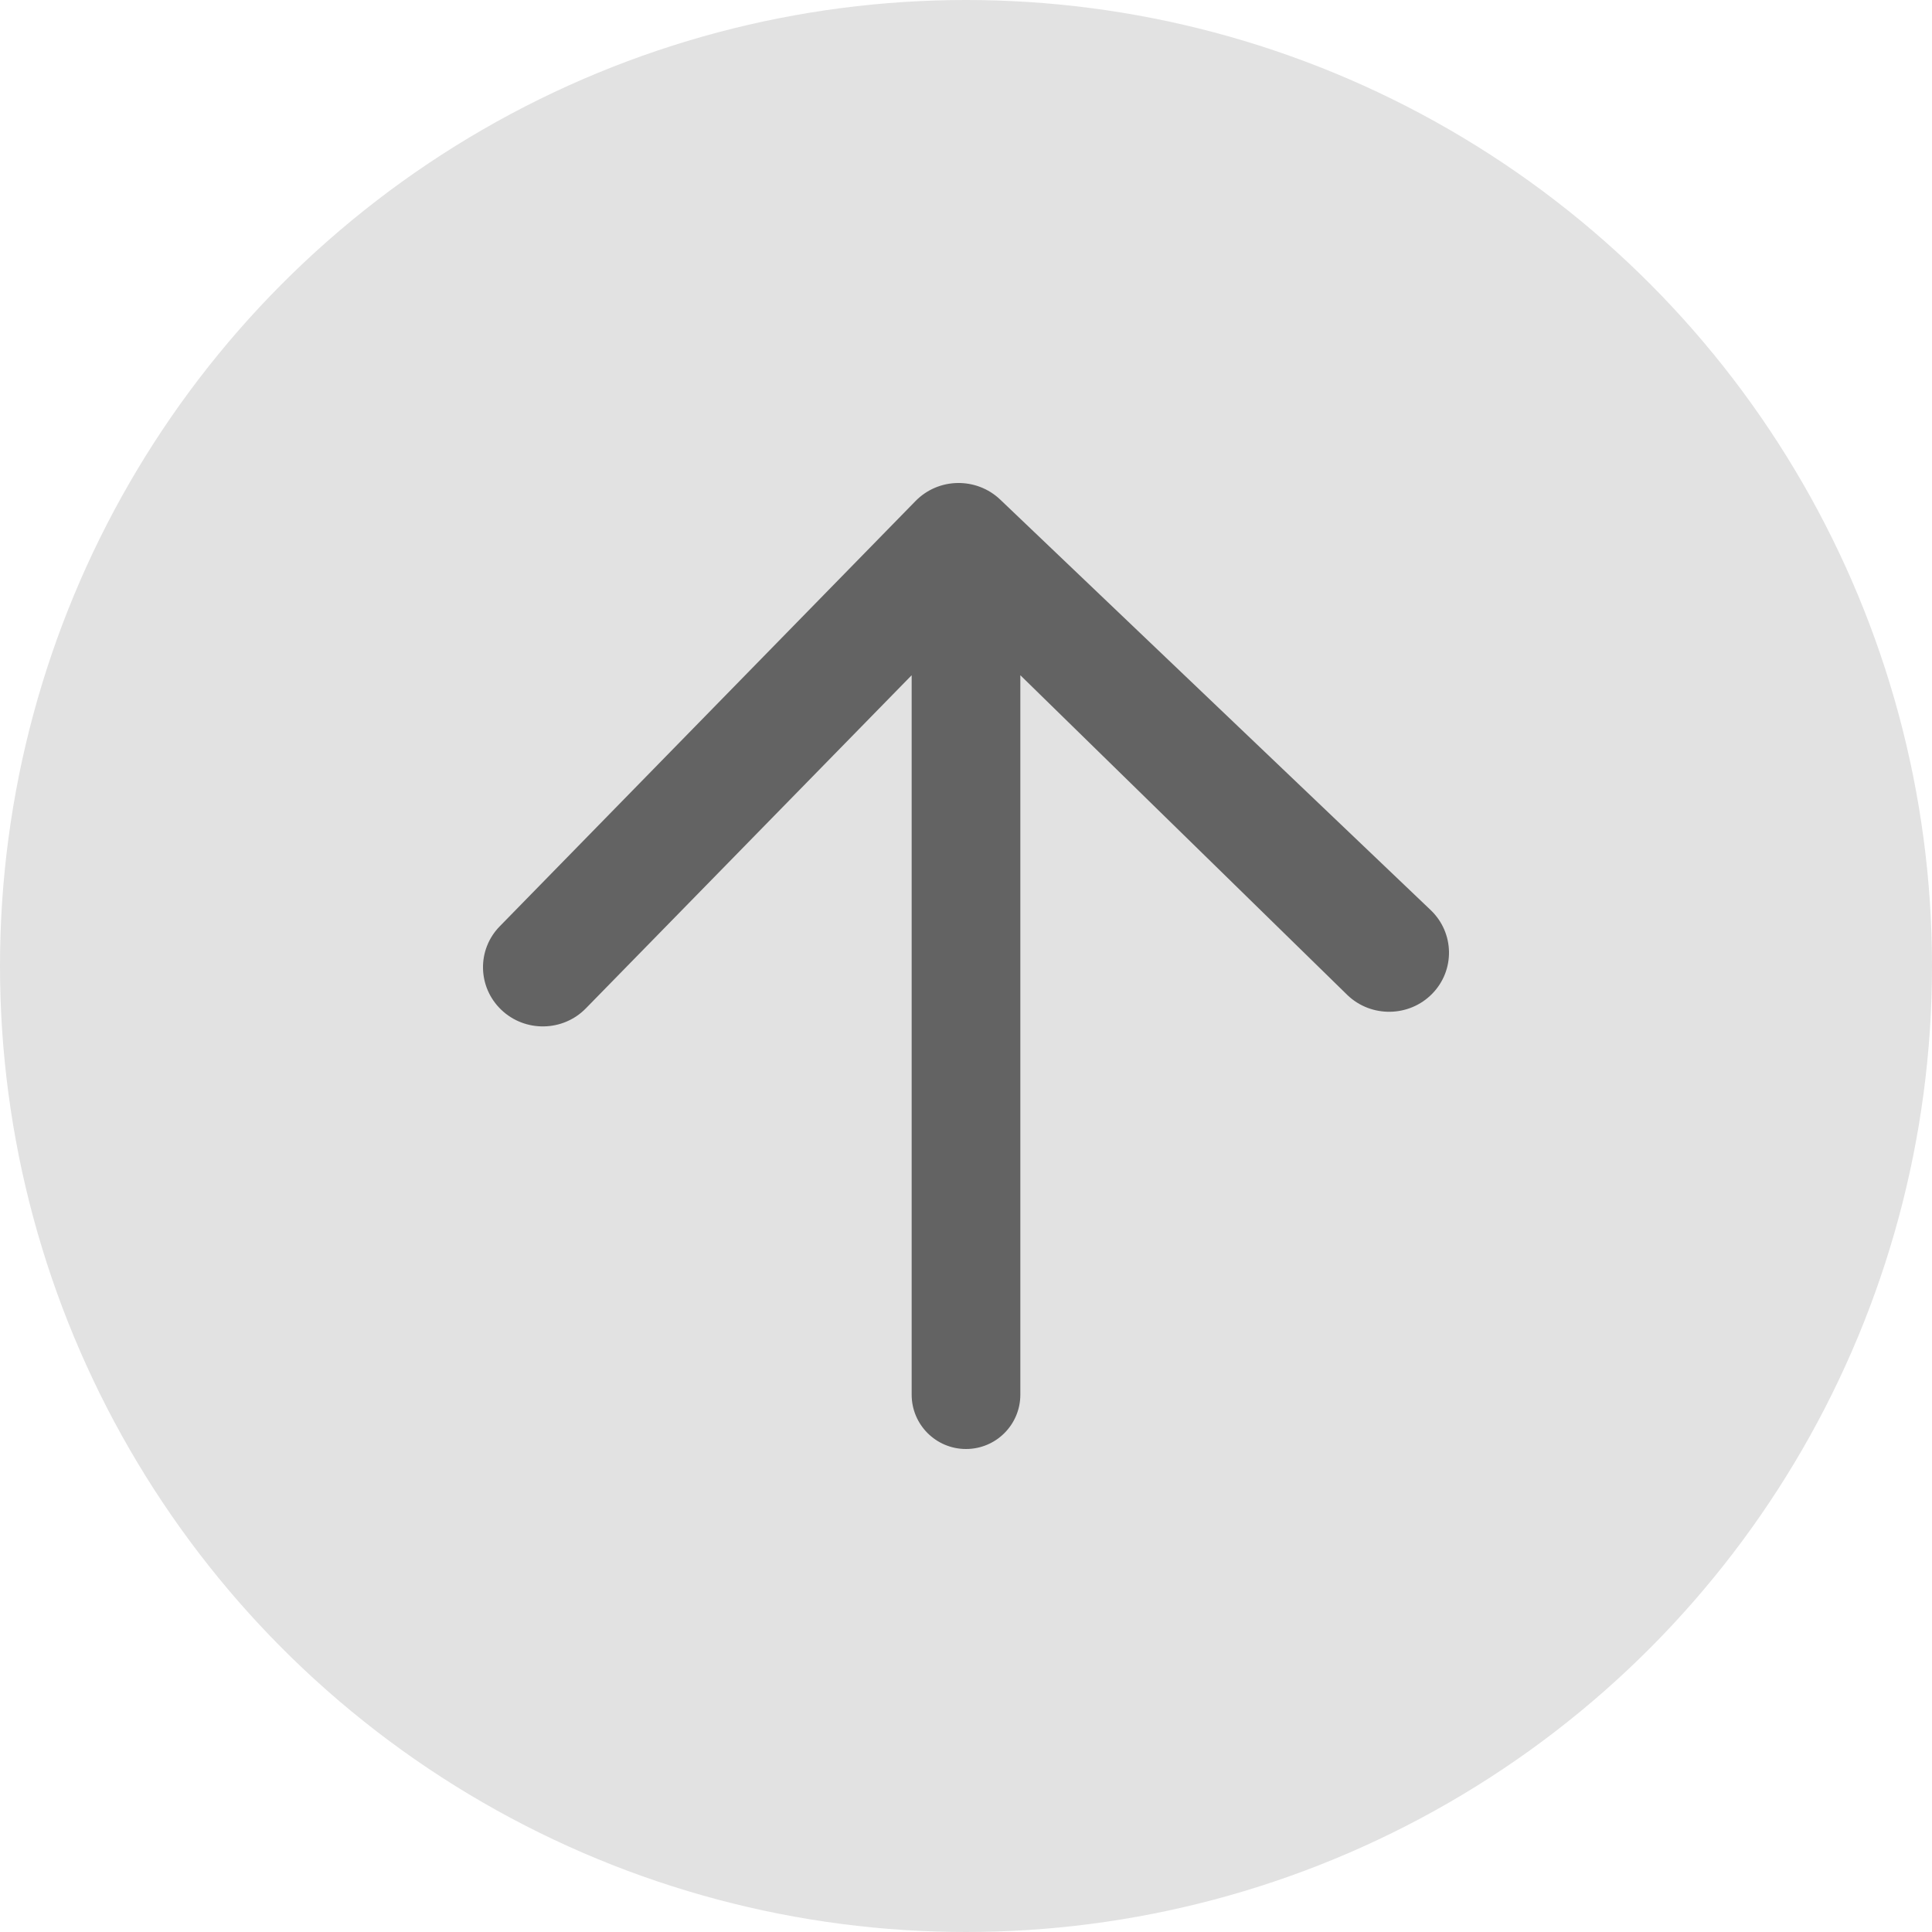
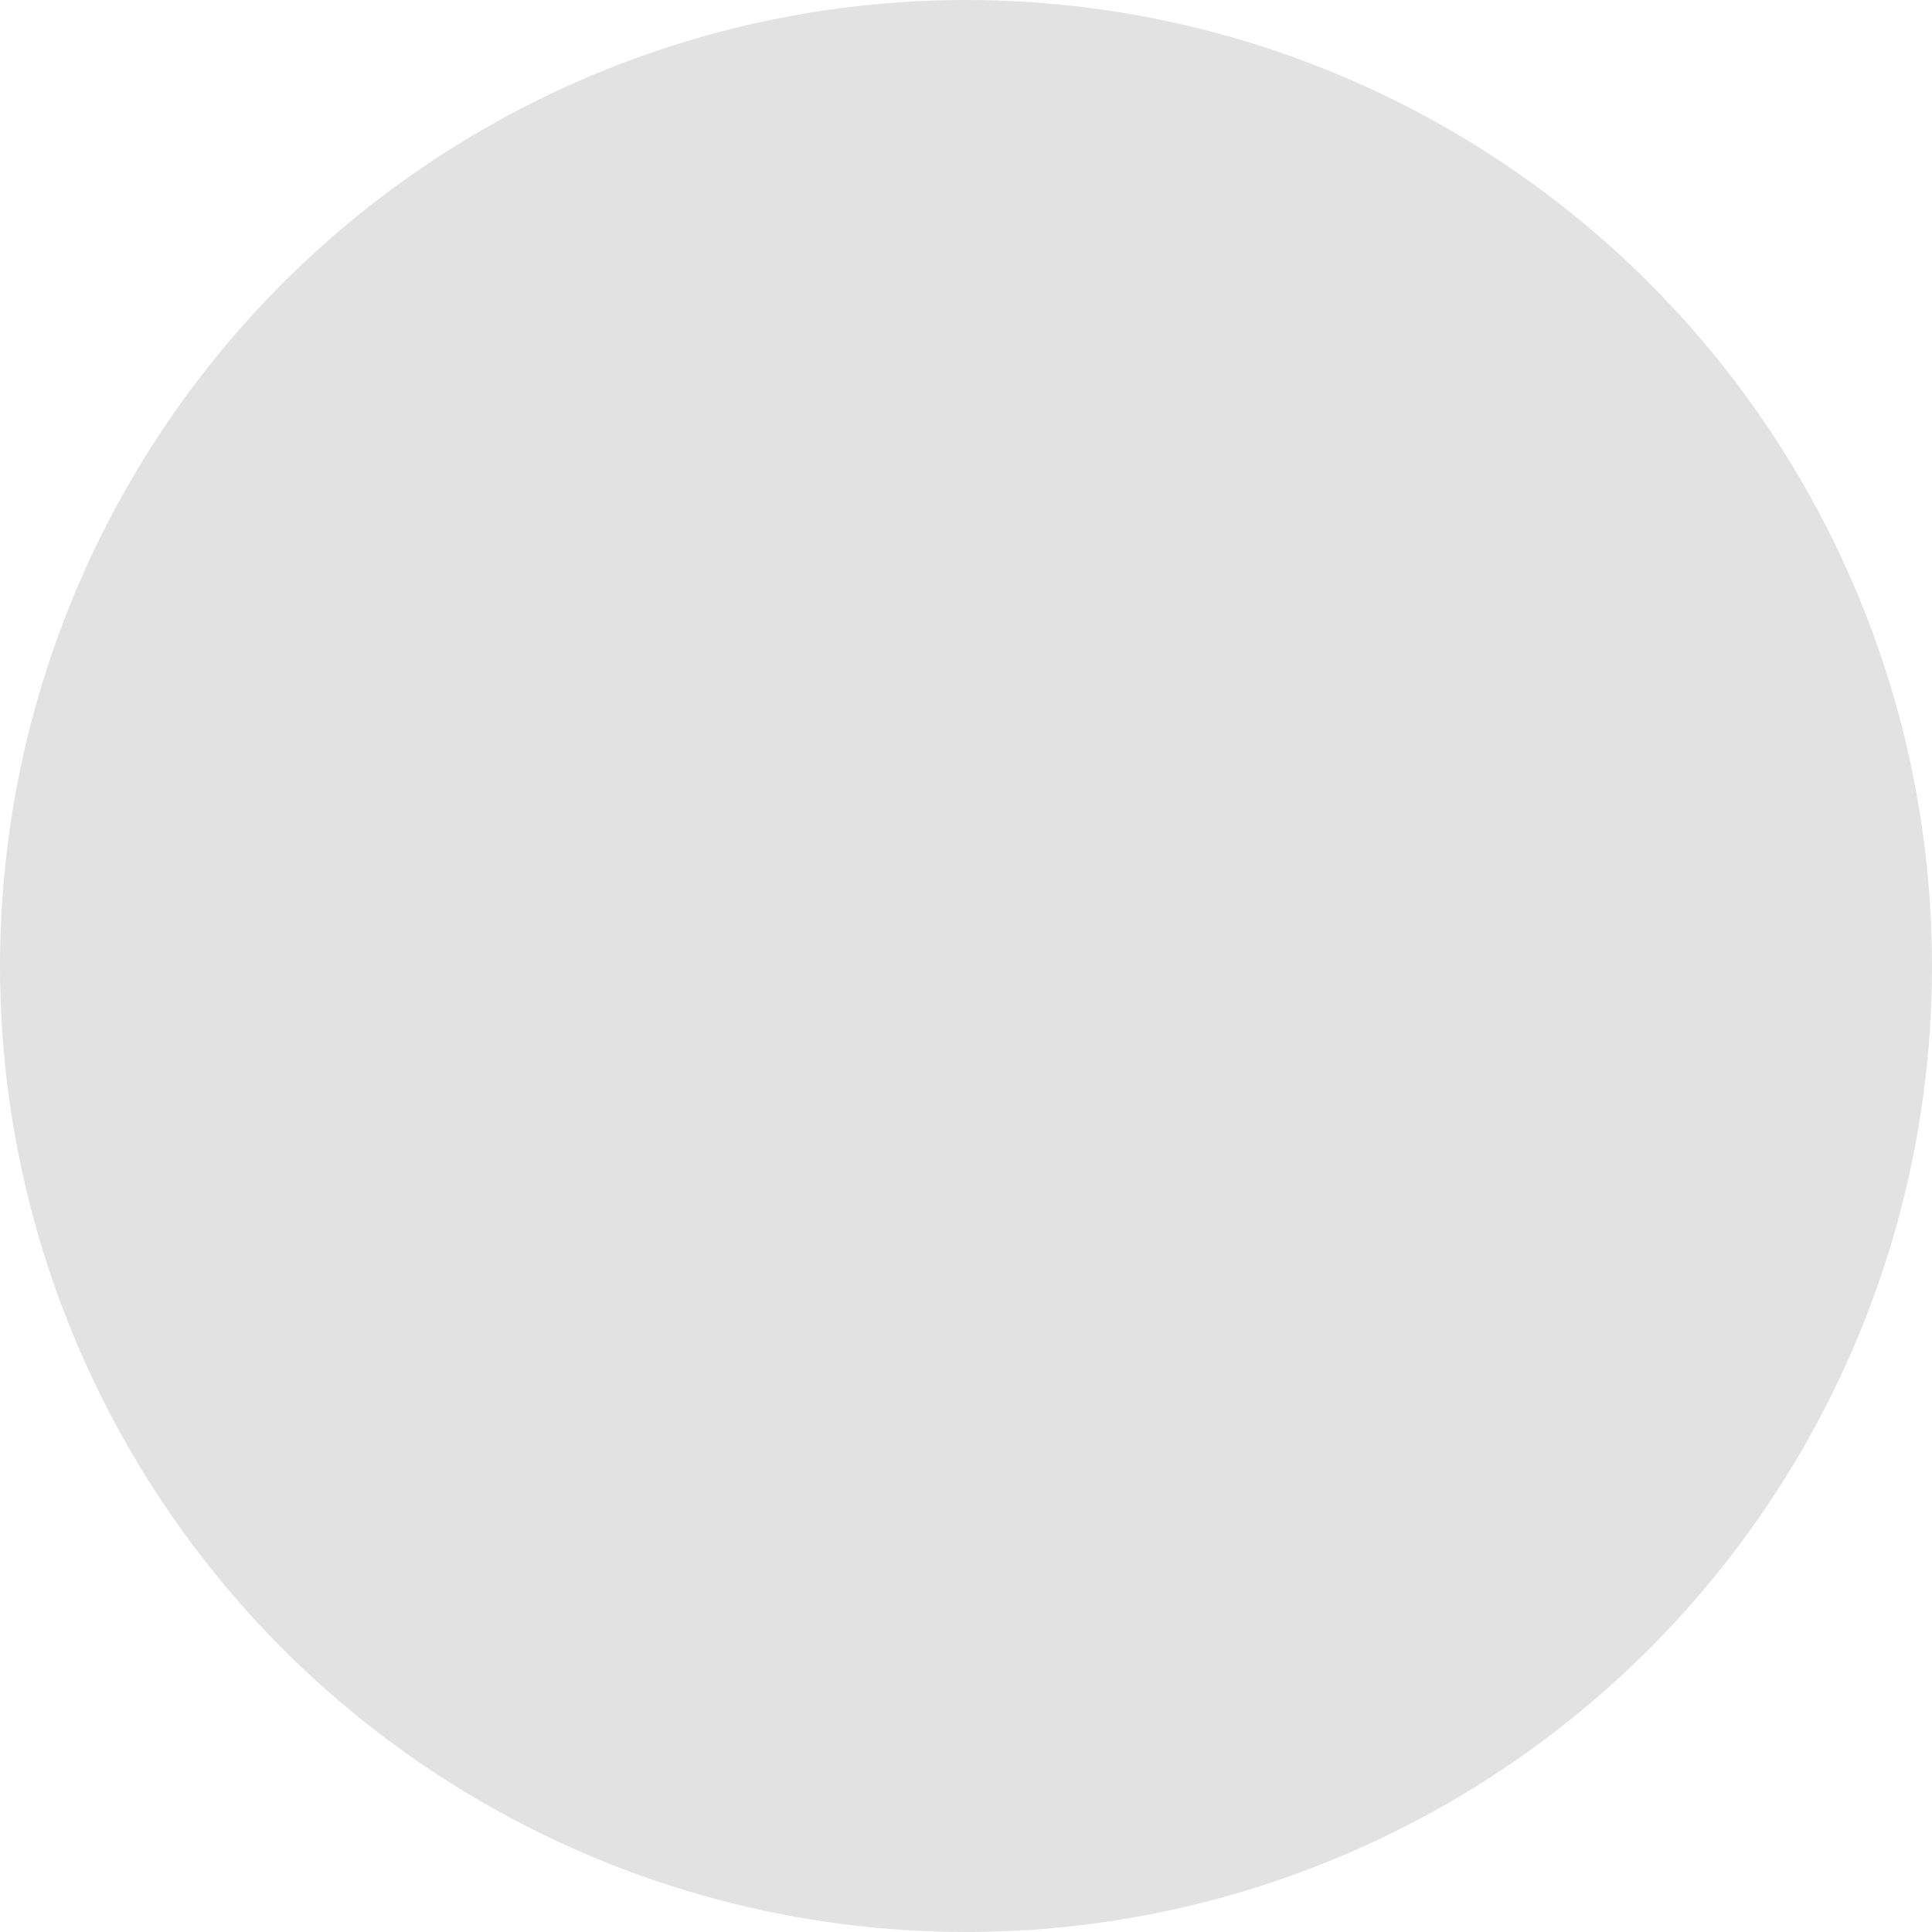
<svg xmlns="http://www.w3.org/2000/svg" width="24" height="24" viewBox="0 0 24 24" fill="none">
  <circle cx="12" cy="12" r="12" fill="#E2E2E2" />
-   <path fill-rule="evenodd" clip-rule="evenodd" d="M11.325 8.388L7.278 12.526C6.993 12.818 6.522 12.826 6.227 12.544C5.932 12.262 5.923 11.797 6.209 11.506L11.373 6.224C11.516 6.078 11.705 6.003 11.895 6C12.085 5.997 12.277 6.065 12.425 6.206L17.773 11.306C18.068 11.588 18.077 12.053 17.791 12.345C17.506 12.636 17.035 12.644 16.74 12.363L12.675 8.388V17.325C12.675 17.698 12.373 18 12 18C11.627 18 11.325 17.698 11.325 17.325V8.388Z" fill="#636363" />
</svg>